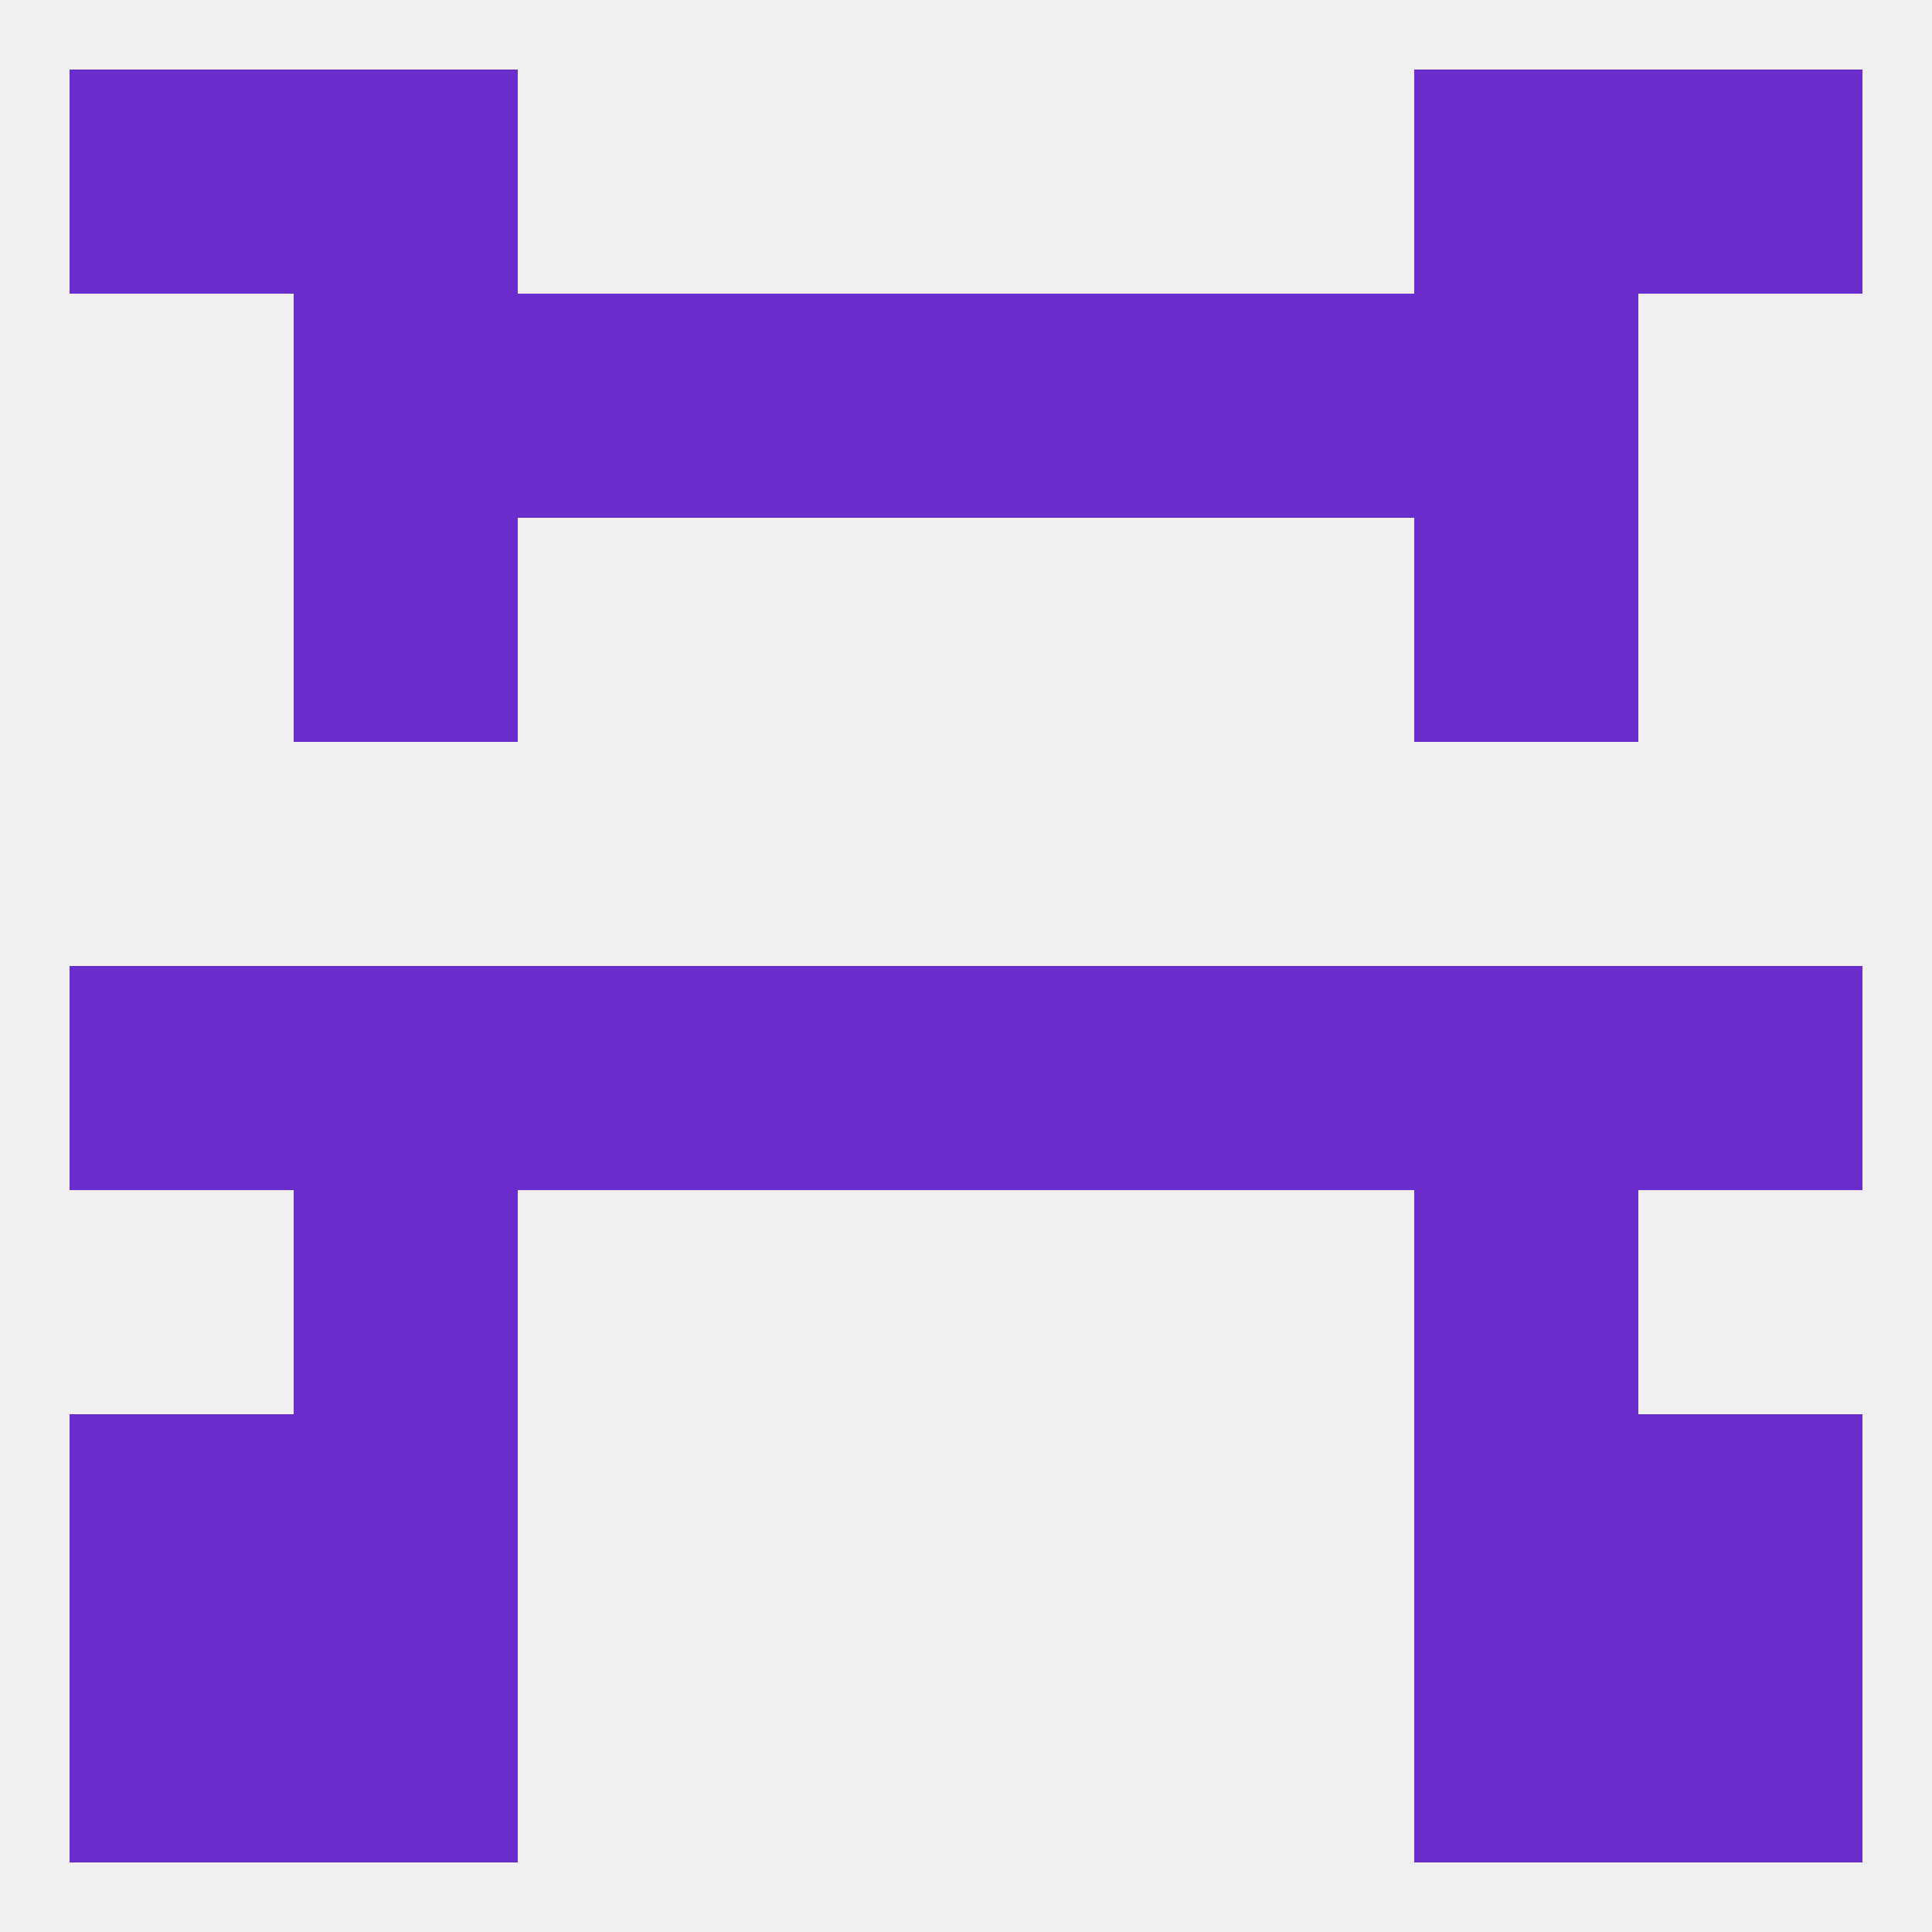
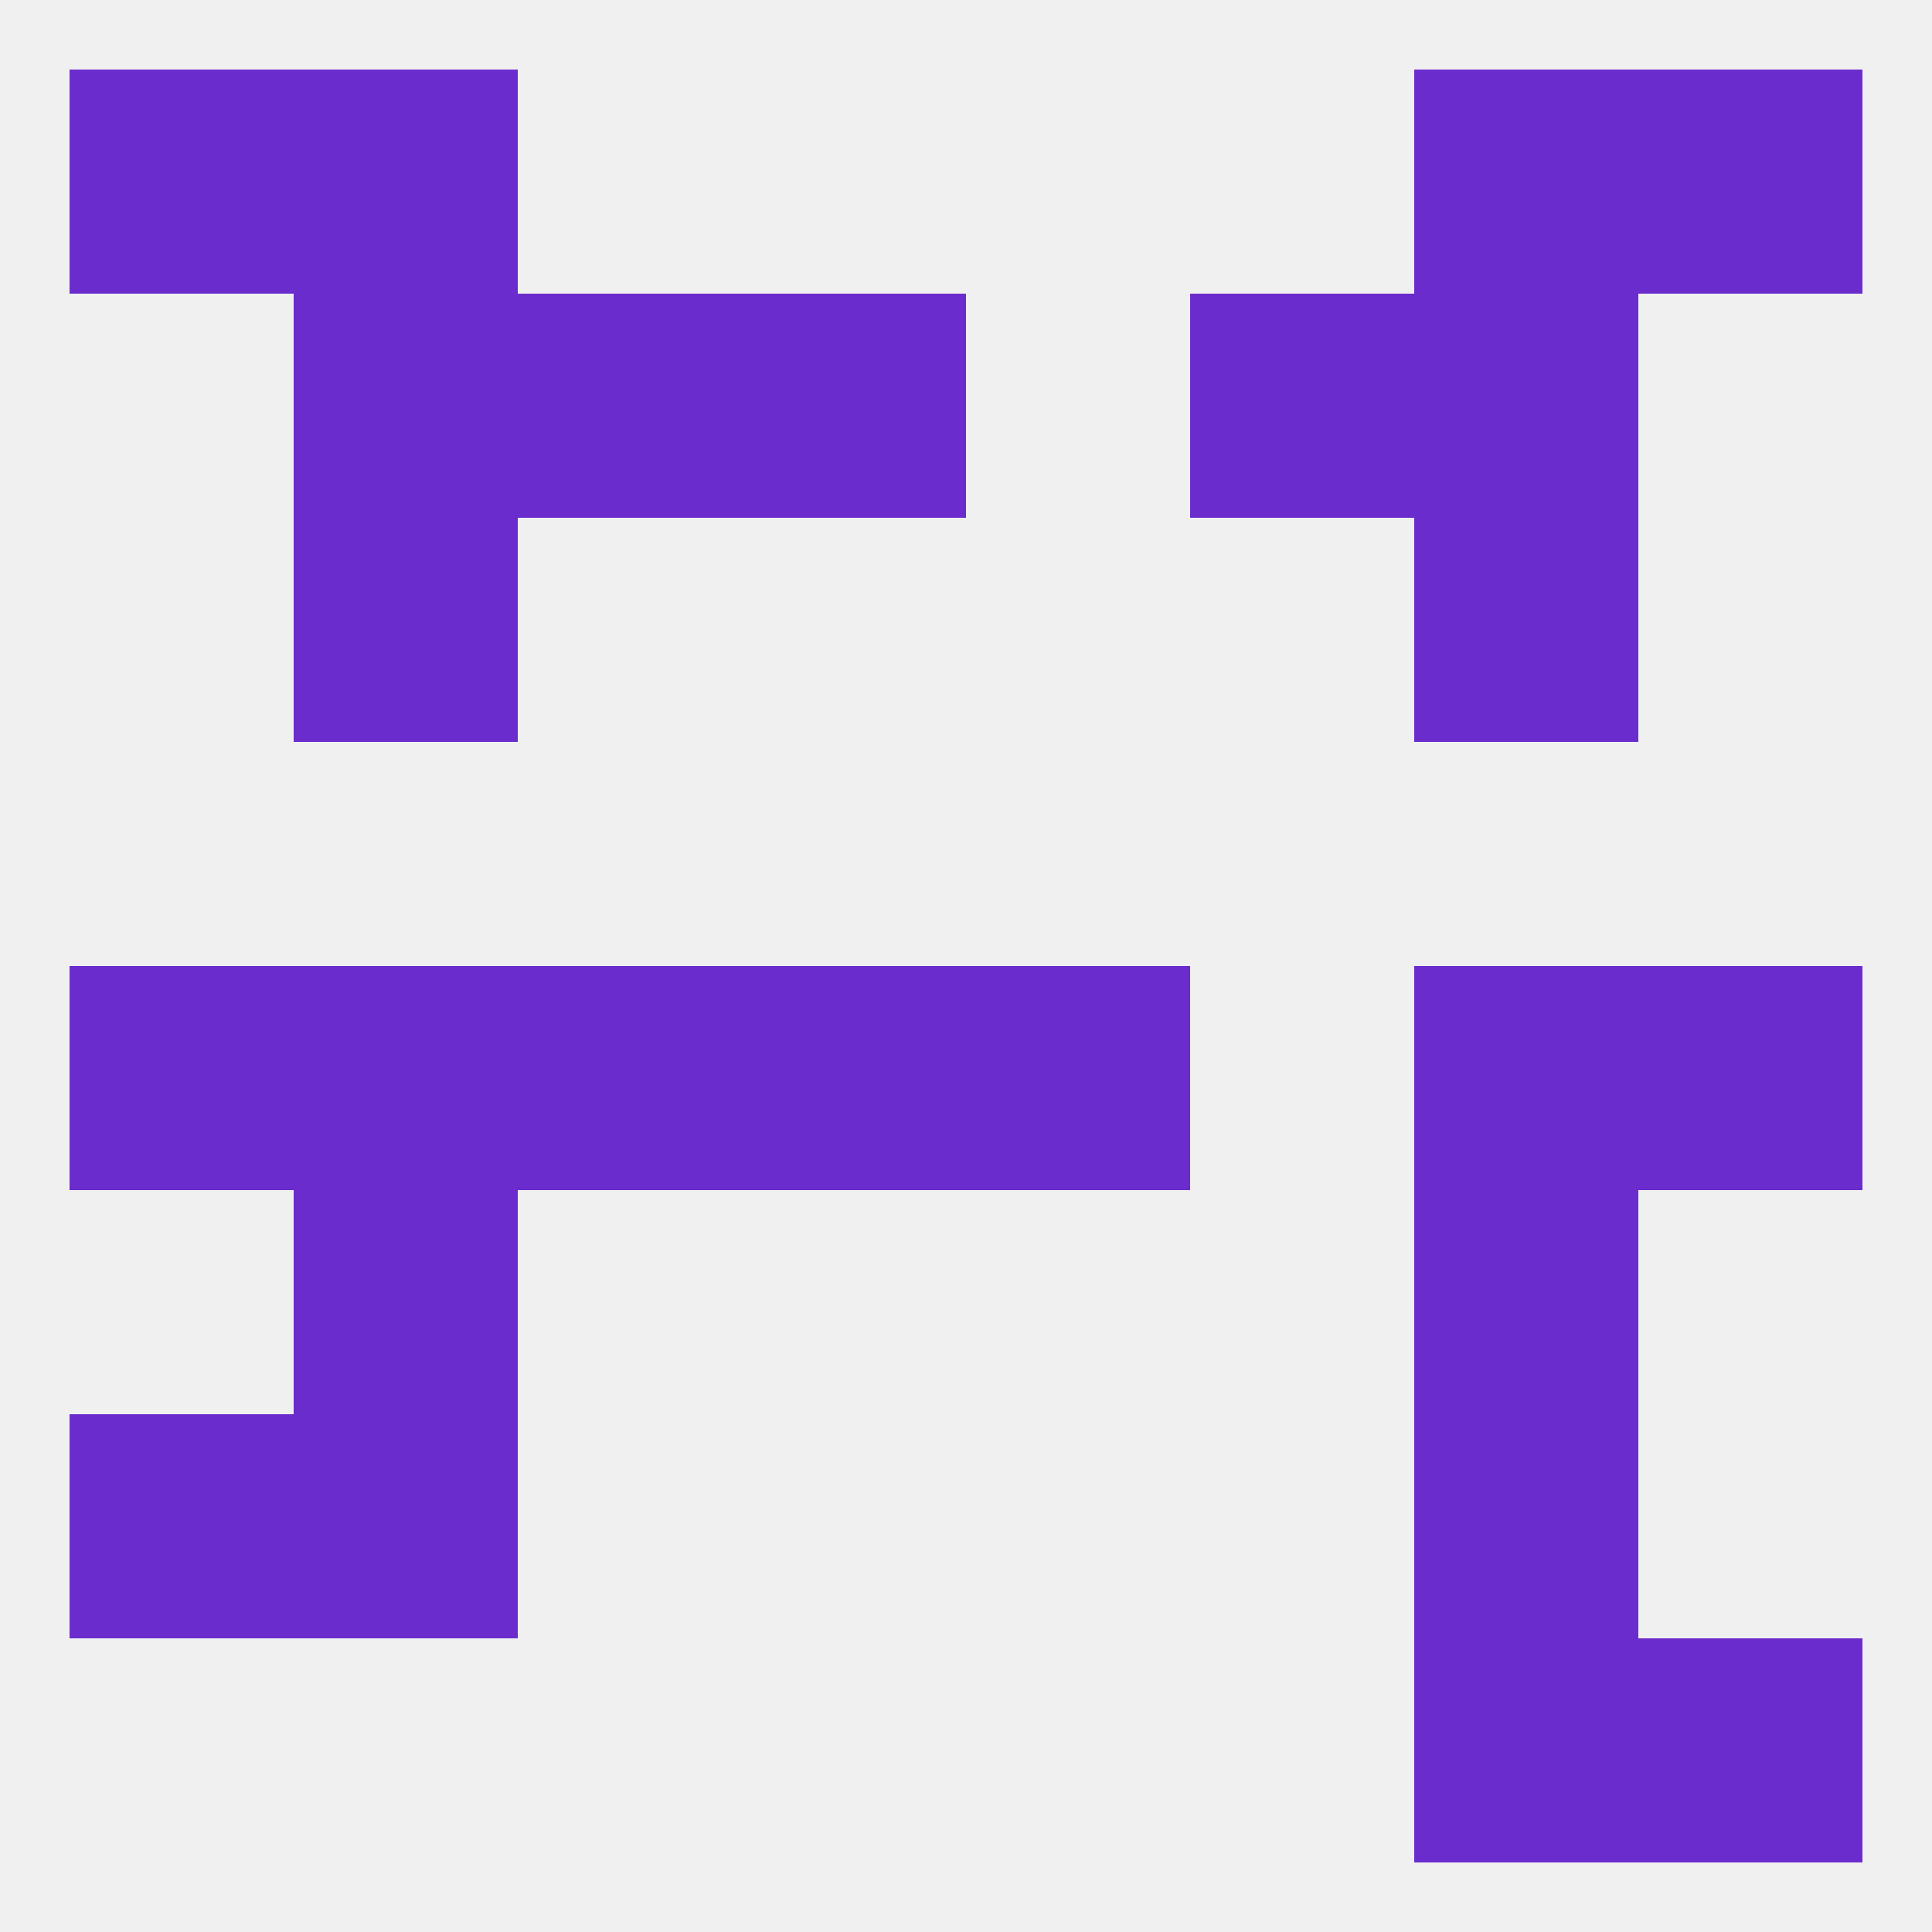
<svg xmlns="http://www.w3.org/2000/svg" version="1.1" baseprofile="full" width="250" height="250" viewBox="0 0 250 250">
  <rect width="100%" height="100%" fill="rgba(240,240,240,255)" />
  <rect x="9" y="9" width="29" height="29" fill="rgba(106,44,204,255)" />
  <rect x="212" y="9" width="29" height="29" fill="rgba(106,44,204,255)" />
  <rect x="38" y="9" width="29" height="29" fill="rgba(106,44,204,255)" />
  <rect x="183" y="9" width="29" height="29" fill="rgba(106,44,204,255)" />
  <rect x="38" y="38" width="29" height="29" fill="rgba(106,44,204,255)" />
  <rect x="183" y="38" width="29" height="29" fill="rgba(106,44,204,255)" />
  <rect x="96" y="38" width="29" height="29" fill="rgba(106,44,204,255)" />
-   <rect x="125" y="38" width="29" height="29" fill="rgba(106,44,204,255)" />
  <rect x="67" y="38" width="29" height="29" fill="rgba(106,44,204,255)" />
  <rect x="154" y="38" width="29" height="29" fill="rgba(106,44,204,255)" />
  <rect x="38" y="67" width="29" height="29" fill="rgba(106,44,204,255)" />
  <rect x="183" y="67" width="29" height="29" fill="rgba(106,44,204,255)" />
  <rect x="183" y="125" width="29" height="29" fill="rgba(106,44,204,255)" />
  <rect x="9" y="125" width="29" height="29" fill="rgba(106,44,204,255)" />
  <rect x="212" y="125" width="29" height="29" fill="rgba(106,44,204,255)" />
-   <rect x="154" y="125" width="29" height="29" fill="rgba(106,44,204,255)" />
  <rect x="96" y="125" width="29" height="29" fill="rgba(106,44,204,255)" />
  <rect x="125" y="125" width="29" height="29" fill="rgba(106,44,204,255)" />
  <rect x="67" y="125" width="29" height="29" fill="rgba(106,44,204,255)" />
  <rect x="38" y="125" width="29" height="29" fill="rgba(106,44,204,255)" />
  <rect x="183" y="154" width="29" height="29" fill="rgba(106,44,204,255)" />
  <rect x="38" y="154" width="29" height="29" fill="rgba(106,44,204,255)" />
  <rect x="38" y="183" width="29" height="29" fill="rgba(106,44,204,255)" />
  <rect x="183" y="183" width="29" height="29" fill="rgba(106,44,204,255)" />
  <rect x="9" y="183" width="29" height="29" fill="rgba(106,44,204,255)" />
-   <rect x="212" y="183" width="29" height="29" fill="rgba(106,44,204,255)" />
-   <rect x="38" y="212" width="29" height="29" fill="rgba(106,44,204,255)" />
  <rect x="183" y="212" width="29" height="29" fill="rgba(106,44,204,255)" />
-   <rect x="9" y="212" width="29" height="29" fill="rgba(106,44,204,255)" />
  <rect x="212" y="212" width="29" height="29" fill="rgba(106,44,204,255)" />
</svg>